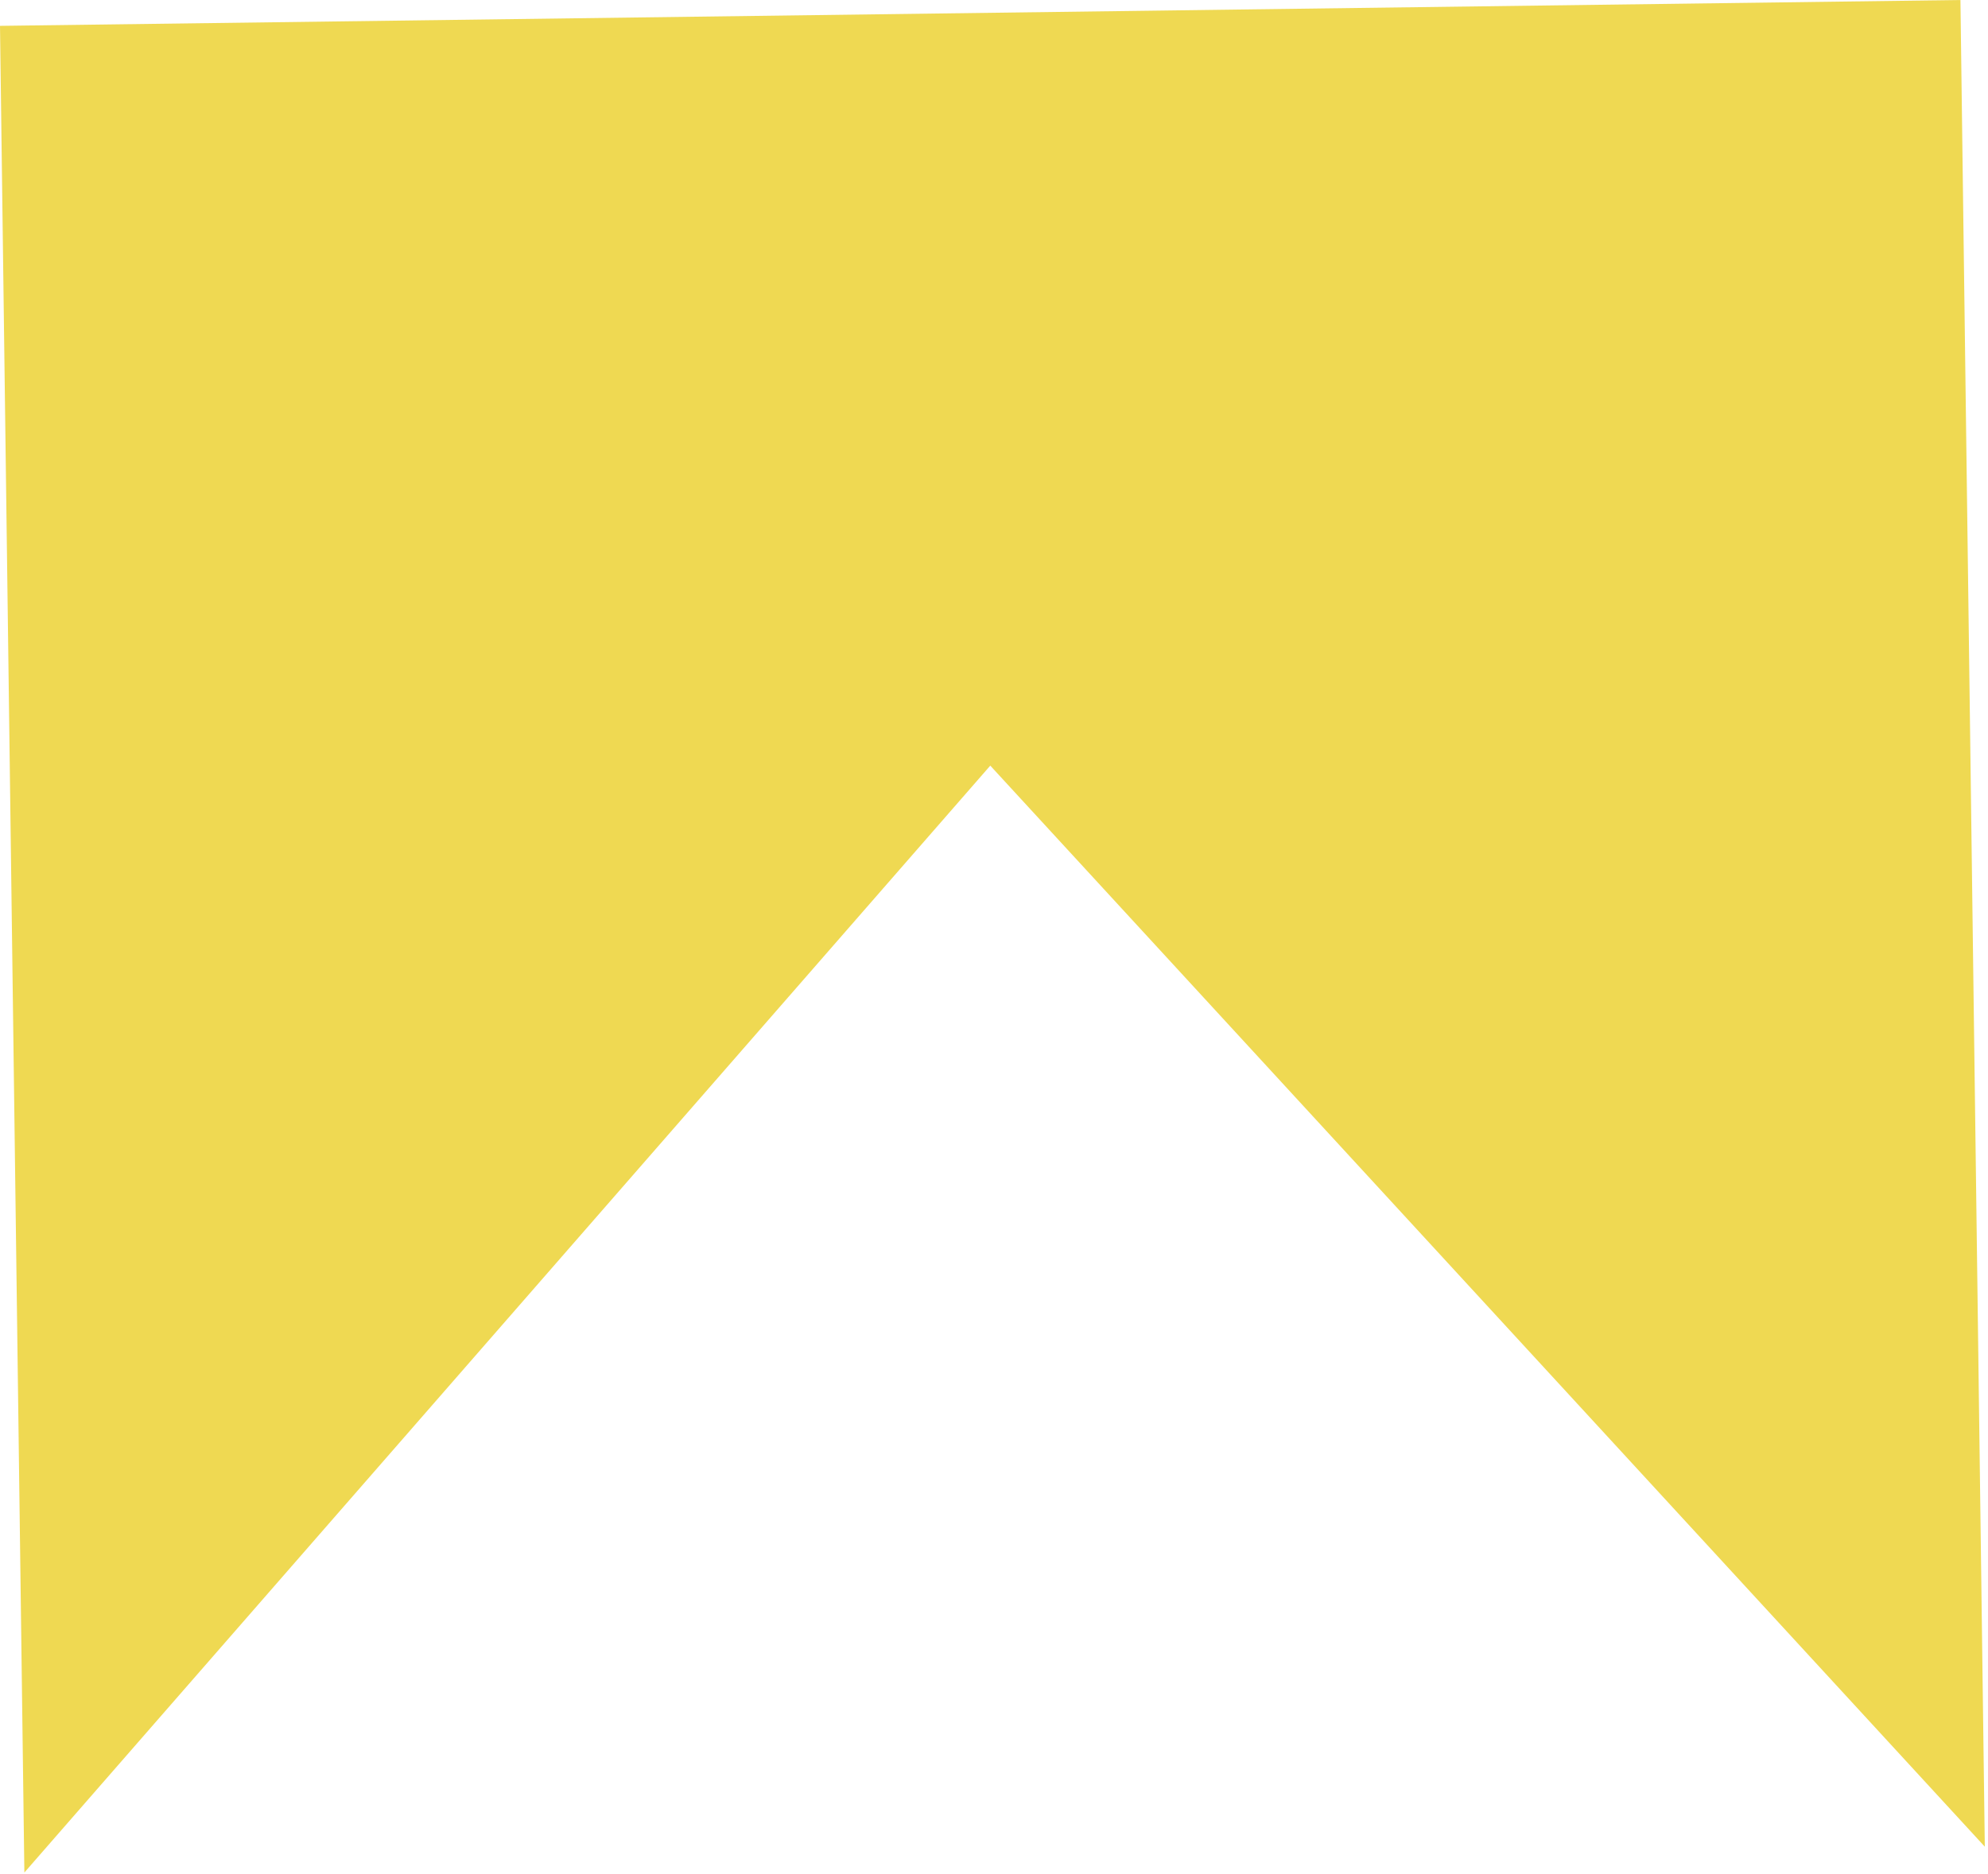
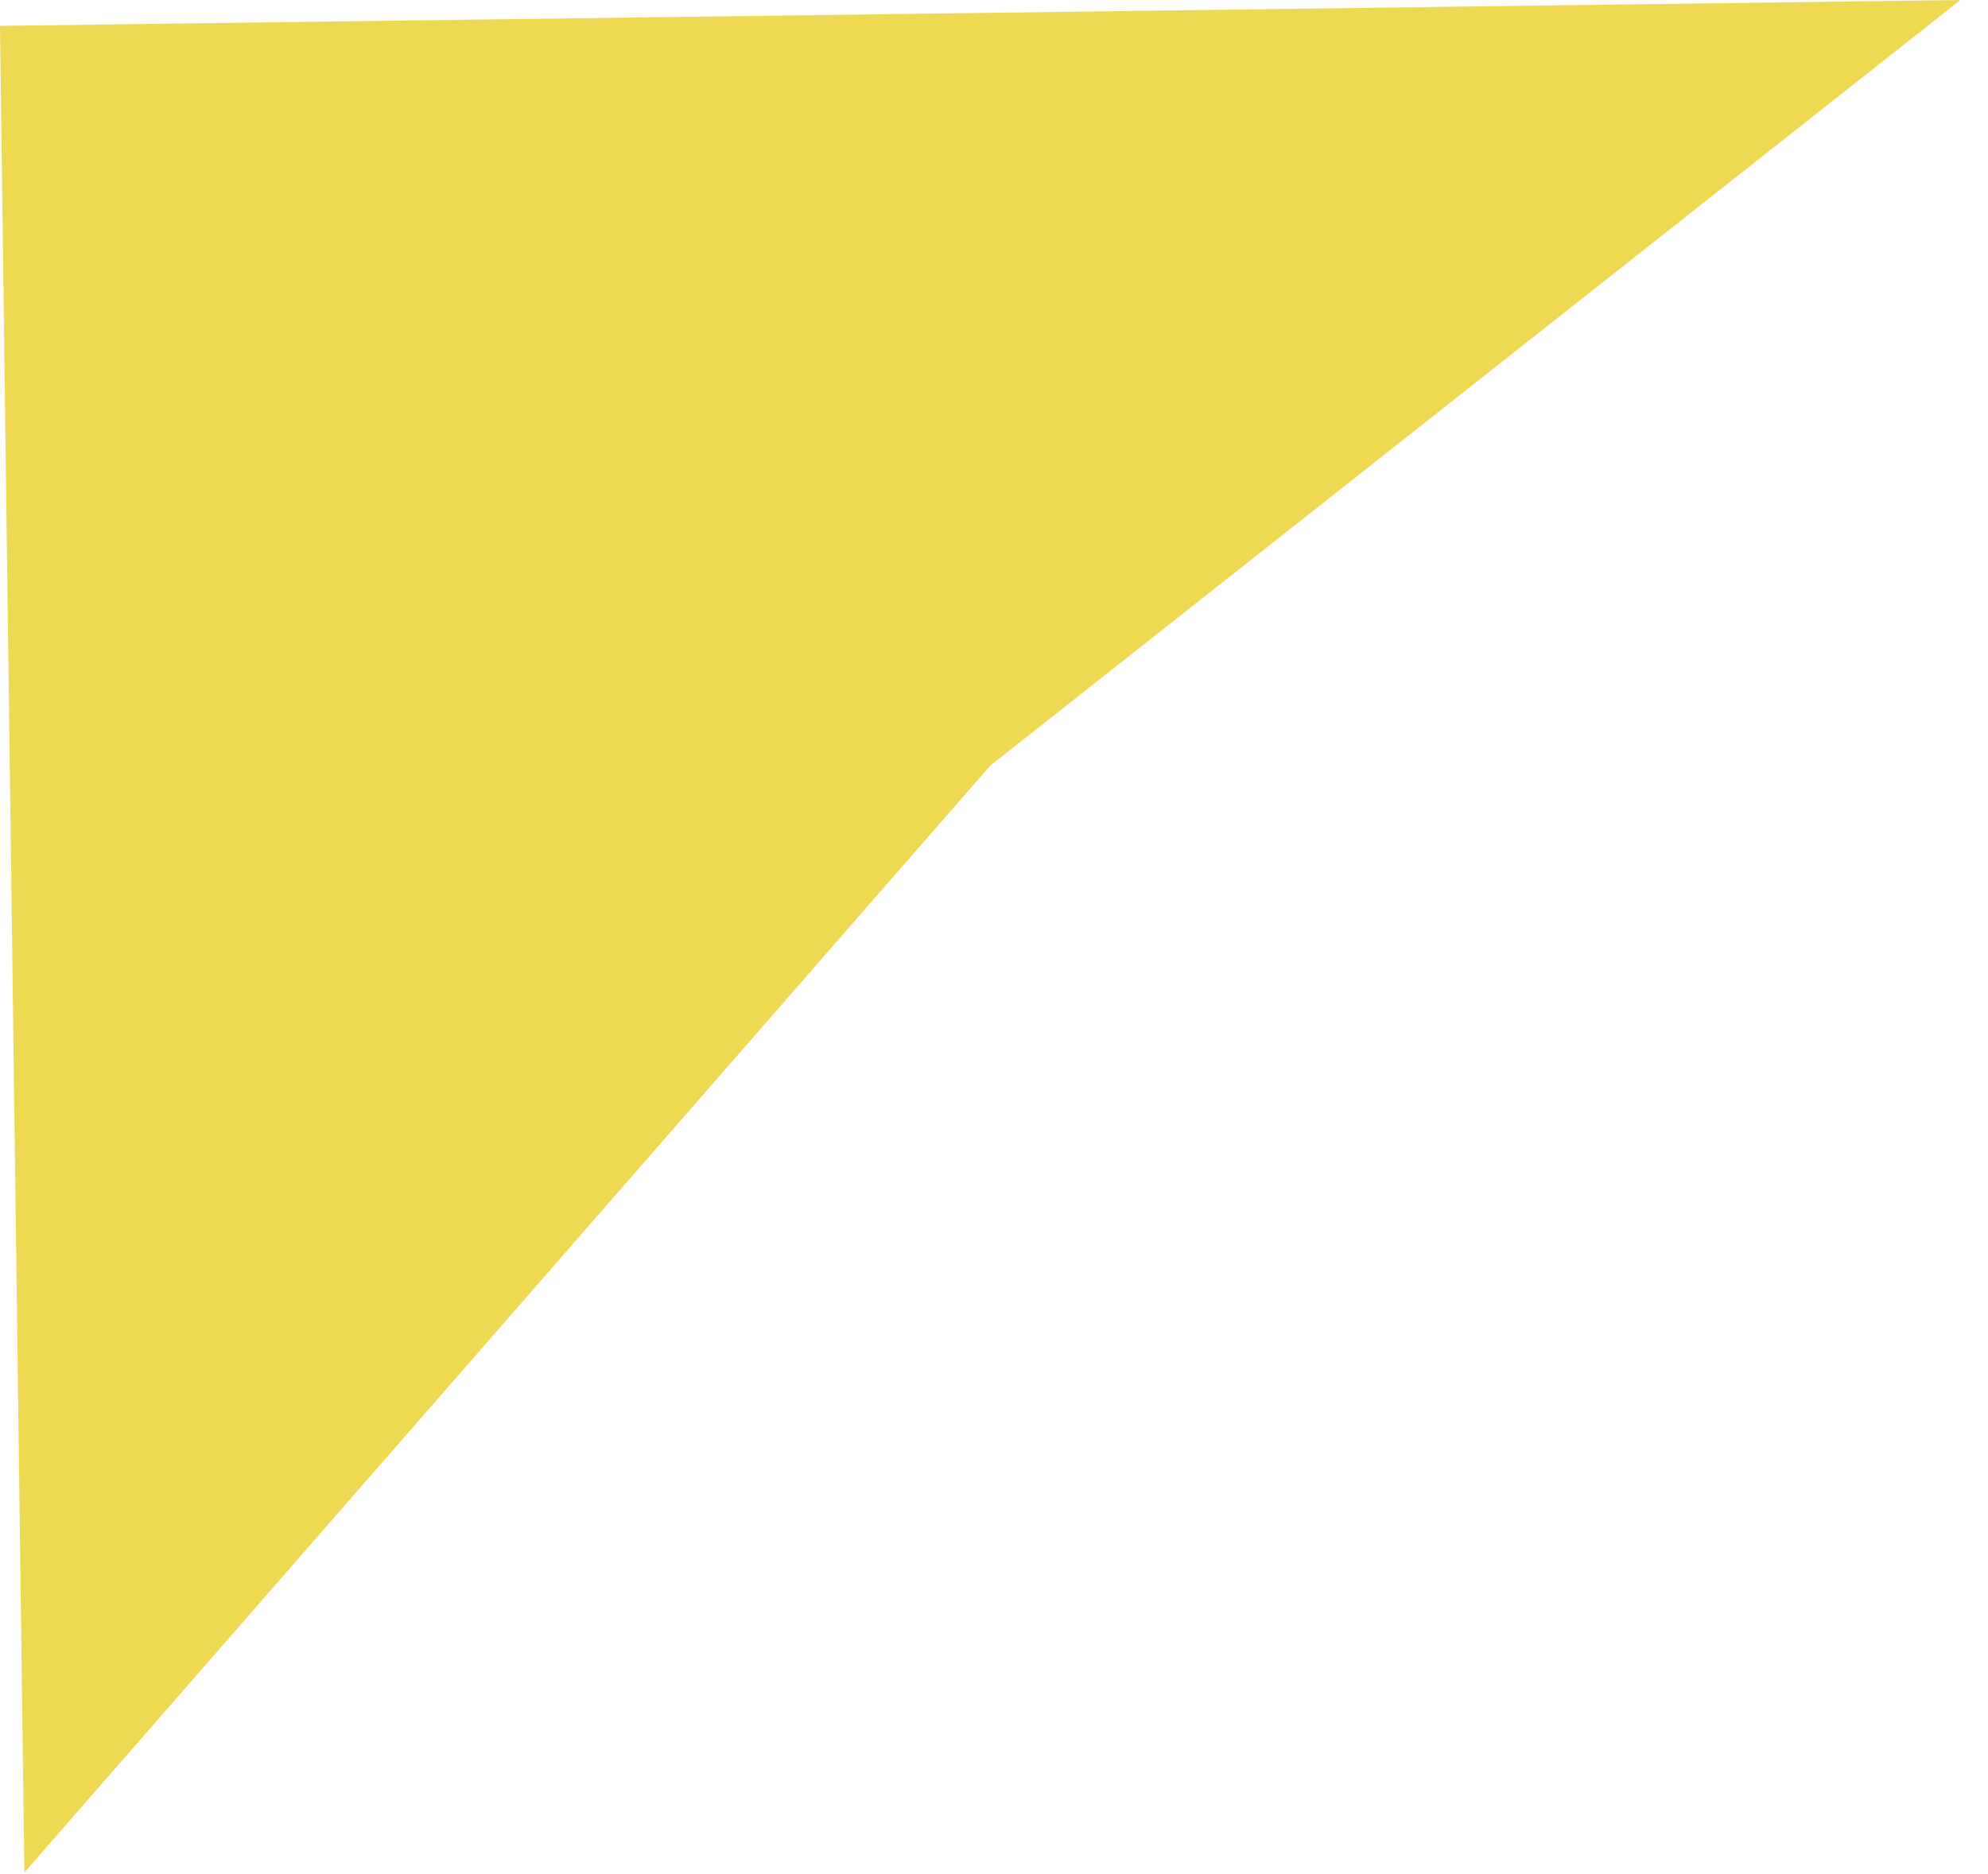
<svg xmlns="http://www.w3.org/2000/svg" width="508" height="479" viewBox="0 0 508 479" fill="none">
-   <path d="M500.957 0L0.001 6.609L6.227 478.568L253.048 195.675L507.183 471.959L500.957 0Z" fill="#EFD952" />
+   <path d="M500.957 0L0.001 6.609L6.227 478.568L253.048 195.675L500.957 0Z" fill="#EFD952" />
</svg>